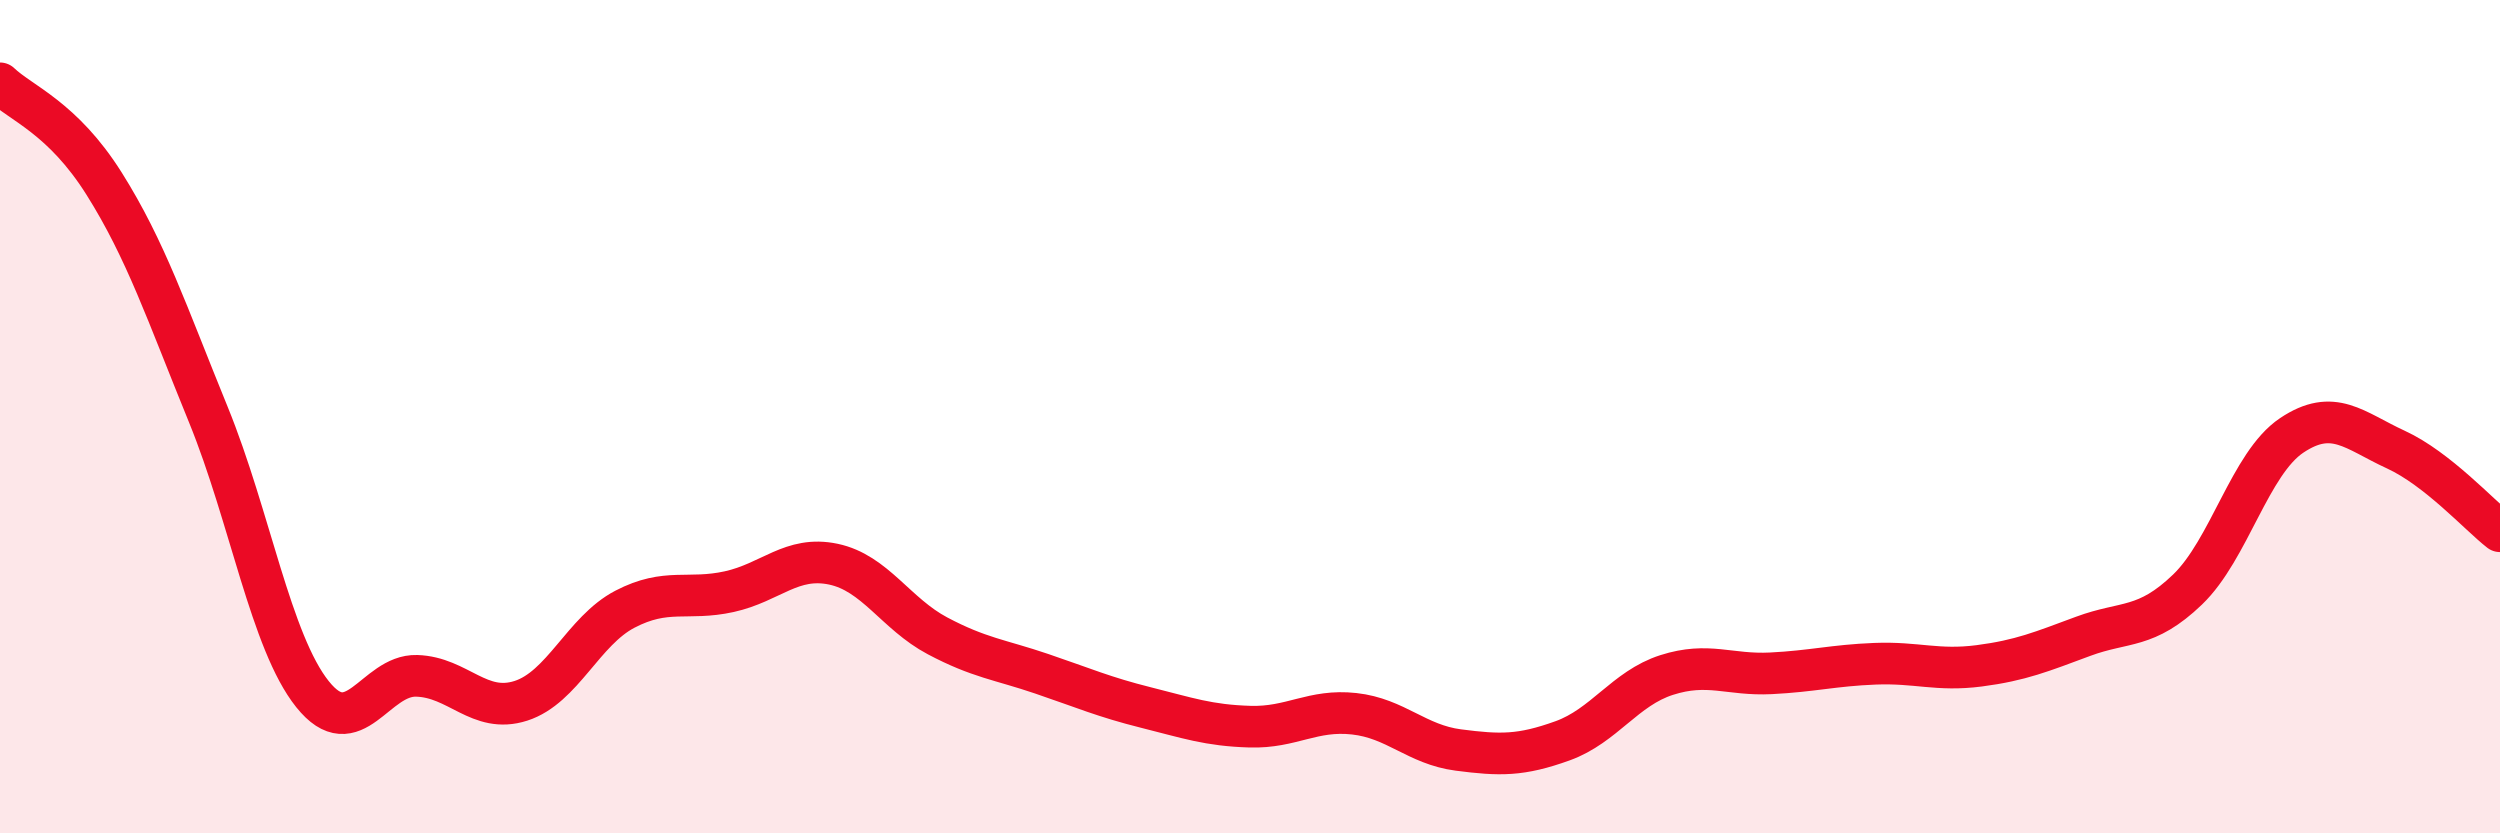
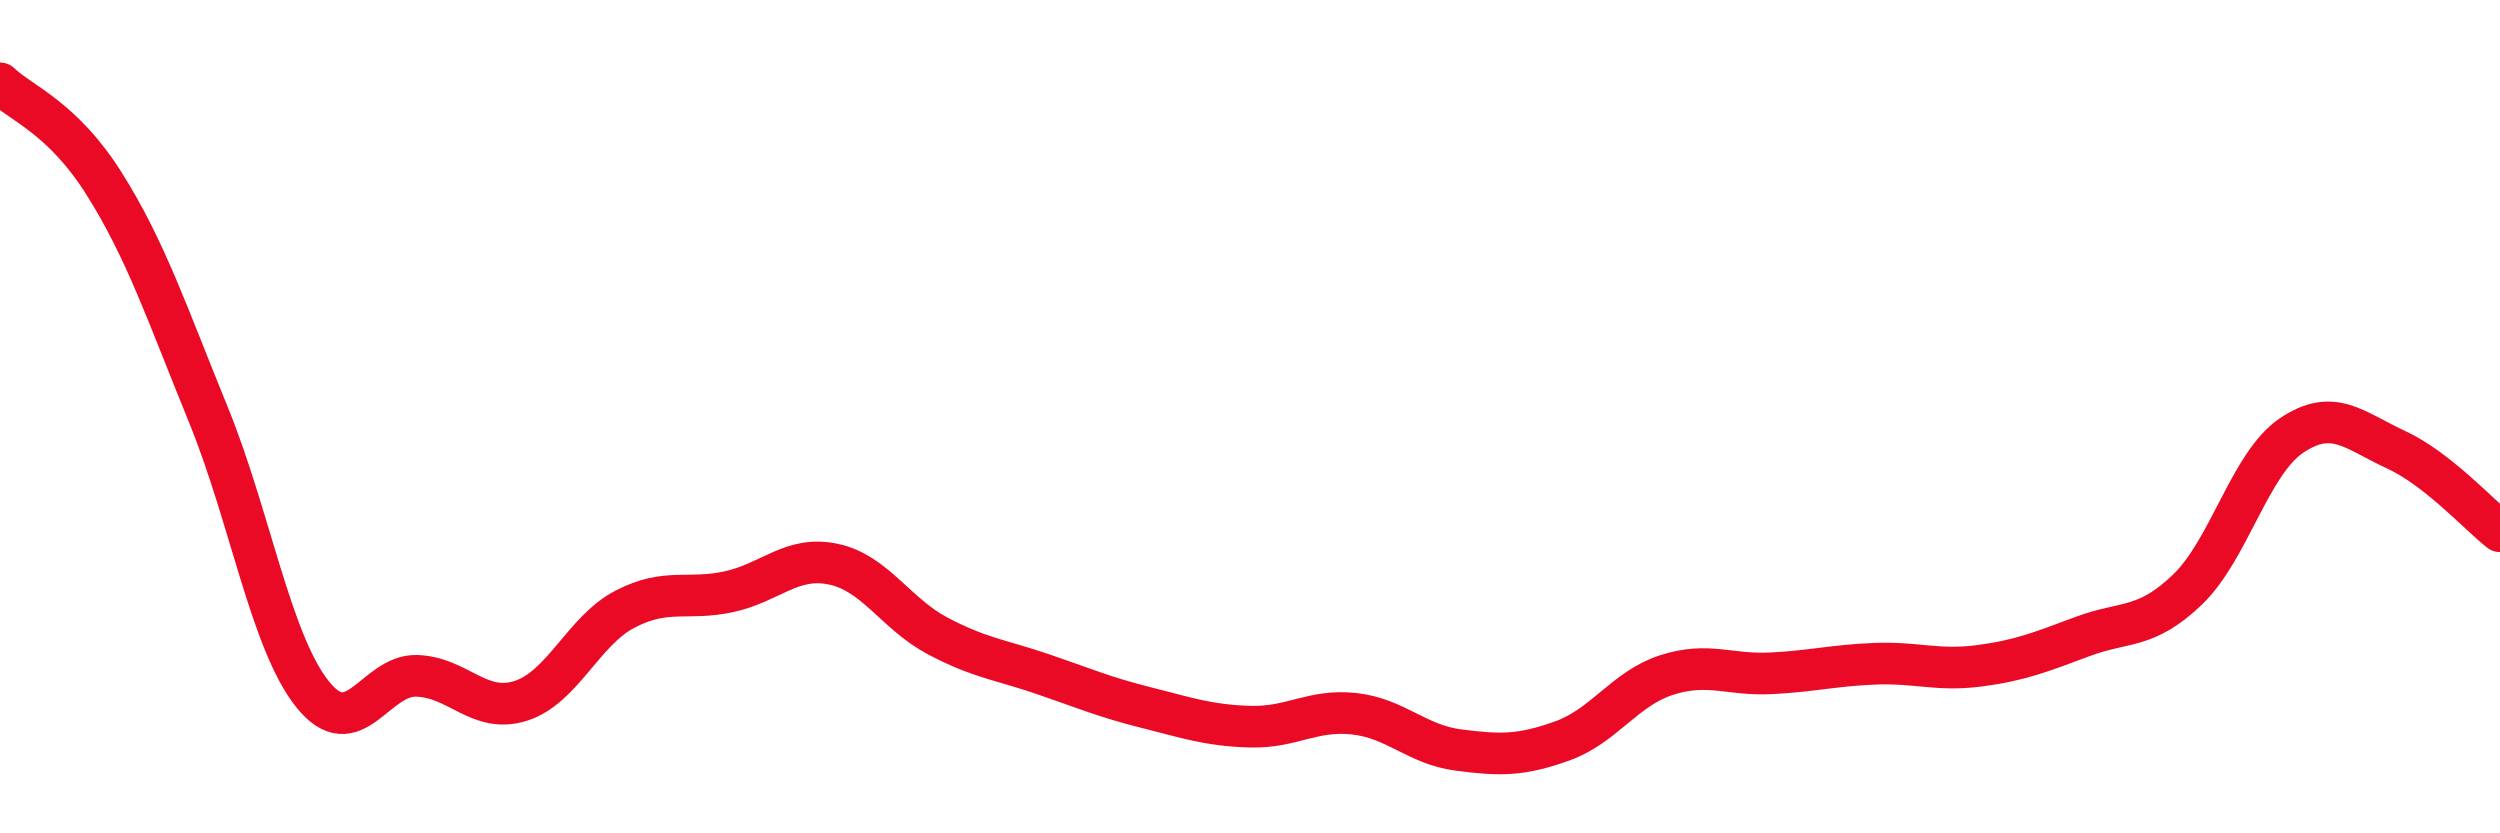
<svg xmlns="http://www.w3.org/2000/svg" width="60" height="20" viewBox="0 0 60 20">
-   <path d="M 0,2 C 0.5,2.48 1.5,2.82 2.5,4.41 C 3.5,6 4,7.5 5,9.95 C 6,12.4 6.5,15.41 7.5,16.66 C 8.5,17.91 9,16.19 10,16.22 C 11,16.25 11.5,17.14 12.5,16.82 C 13.5,16.5 14,15.14 15,14.62 C 16,14.1 16.5,14.42 17.5,14.2 C 18.5,13.98 19,13.33 20,13.54 C 21,13.75 21.5,14.73 22.5,15.26 C 23.5,15.79 24,15.83 25,16.17 C 26,16.51 26.5,16.73 27.5,16.98 C 28.5,17.23 29,17.41 30,17.44 C 31,17.47 31.5,17.02 32.5,17.13 C 33.5,17.24 34,17.87 35,18 C 36,18.13 36.5,18.14 37.5,17.78 C 38.5,17.42 39,16.52 40,16.2 C 41,15.88 41.5,16.21 42.5,16.16 C 43.5,16.11 44,15.97 45,15.93 C 46,15.89 46.5,16.11 47.5,15.98 C 48.5,15.85 49,15.64 50,15.27 C 51,14.9 51.5,15.11 52.5,14.15 C 53.5,13.19 54,11.12 55,10.45 C 56,9.78 56.5,10.33 57.5,10.79 C 58.5,11.25 59.5,12.36 60,12.75L60 20L0 20Z" fill="#EB0A25" opacity="0.1" stroke-linecap="round" stroke-linejoin="round" />
  <path d="M 0,2 C 0.5,2.48 1.5,2.82 2.5,4.41 C 3.5,6 4,7.5 5,9.95 C 6,12.4 6.5,15.41 7.5,16.66 C 8.5,17.91 9,16.19 10,16.22 C 11,16.25 11.5,17.14 12.5,16.82 C 13.5,16.5 14,15.14 15,14.62 C 16,14.1 16.5,14.42 17.5,14.2 C 18.5,13.98 19,13.33 20,13.54 C 21,13.75 21.5,14.73 22.5,15.26 C 23.5,15.79 24,15.83 25,16.17 C 26,16.51 26.5,16.73 27.5,16.98 C 28.5,17.23 29,17.41 30,17.44 C 31,17.47 31.5,17.02 32.5,17.13 C 33.5,17.24 34,17.87 35,18 C 36,18.13 36.5,18.14 37.5,17.78 C 38.5,17.42 39,16.52 40,16.2 C 41,15.88 41.5,16.21 42.5,16.16 C 43.5,16.11 44,15.97 45,15.93 C 46,15.89 46.5,16.11 47.5,15.98 C 48.5,15.85 49,15.64 50,15.27 C 51,14.9 51.5,15.11 52.5,14.15 C 53.5,13.19 54,11.12 55,10.45 C 56,9.78 56.5,10.33 57.5,10.79 C 58.5,11.25 59.5,12.36 60,12.75" stroke="#EB0A25" stroke-width="1" fill="none" stroke-linecap="round" stroke-linejoin="round" />
</svg>